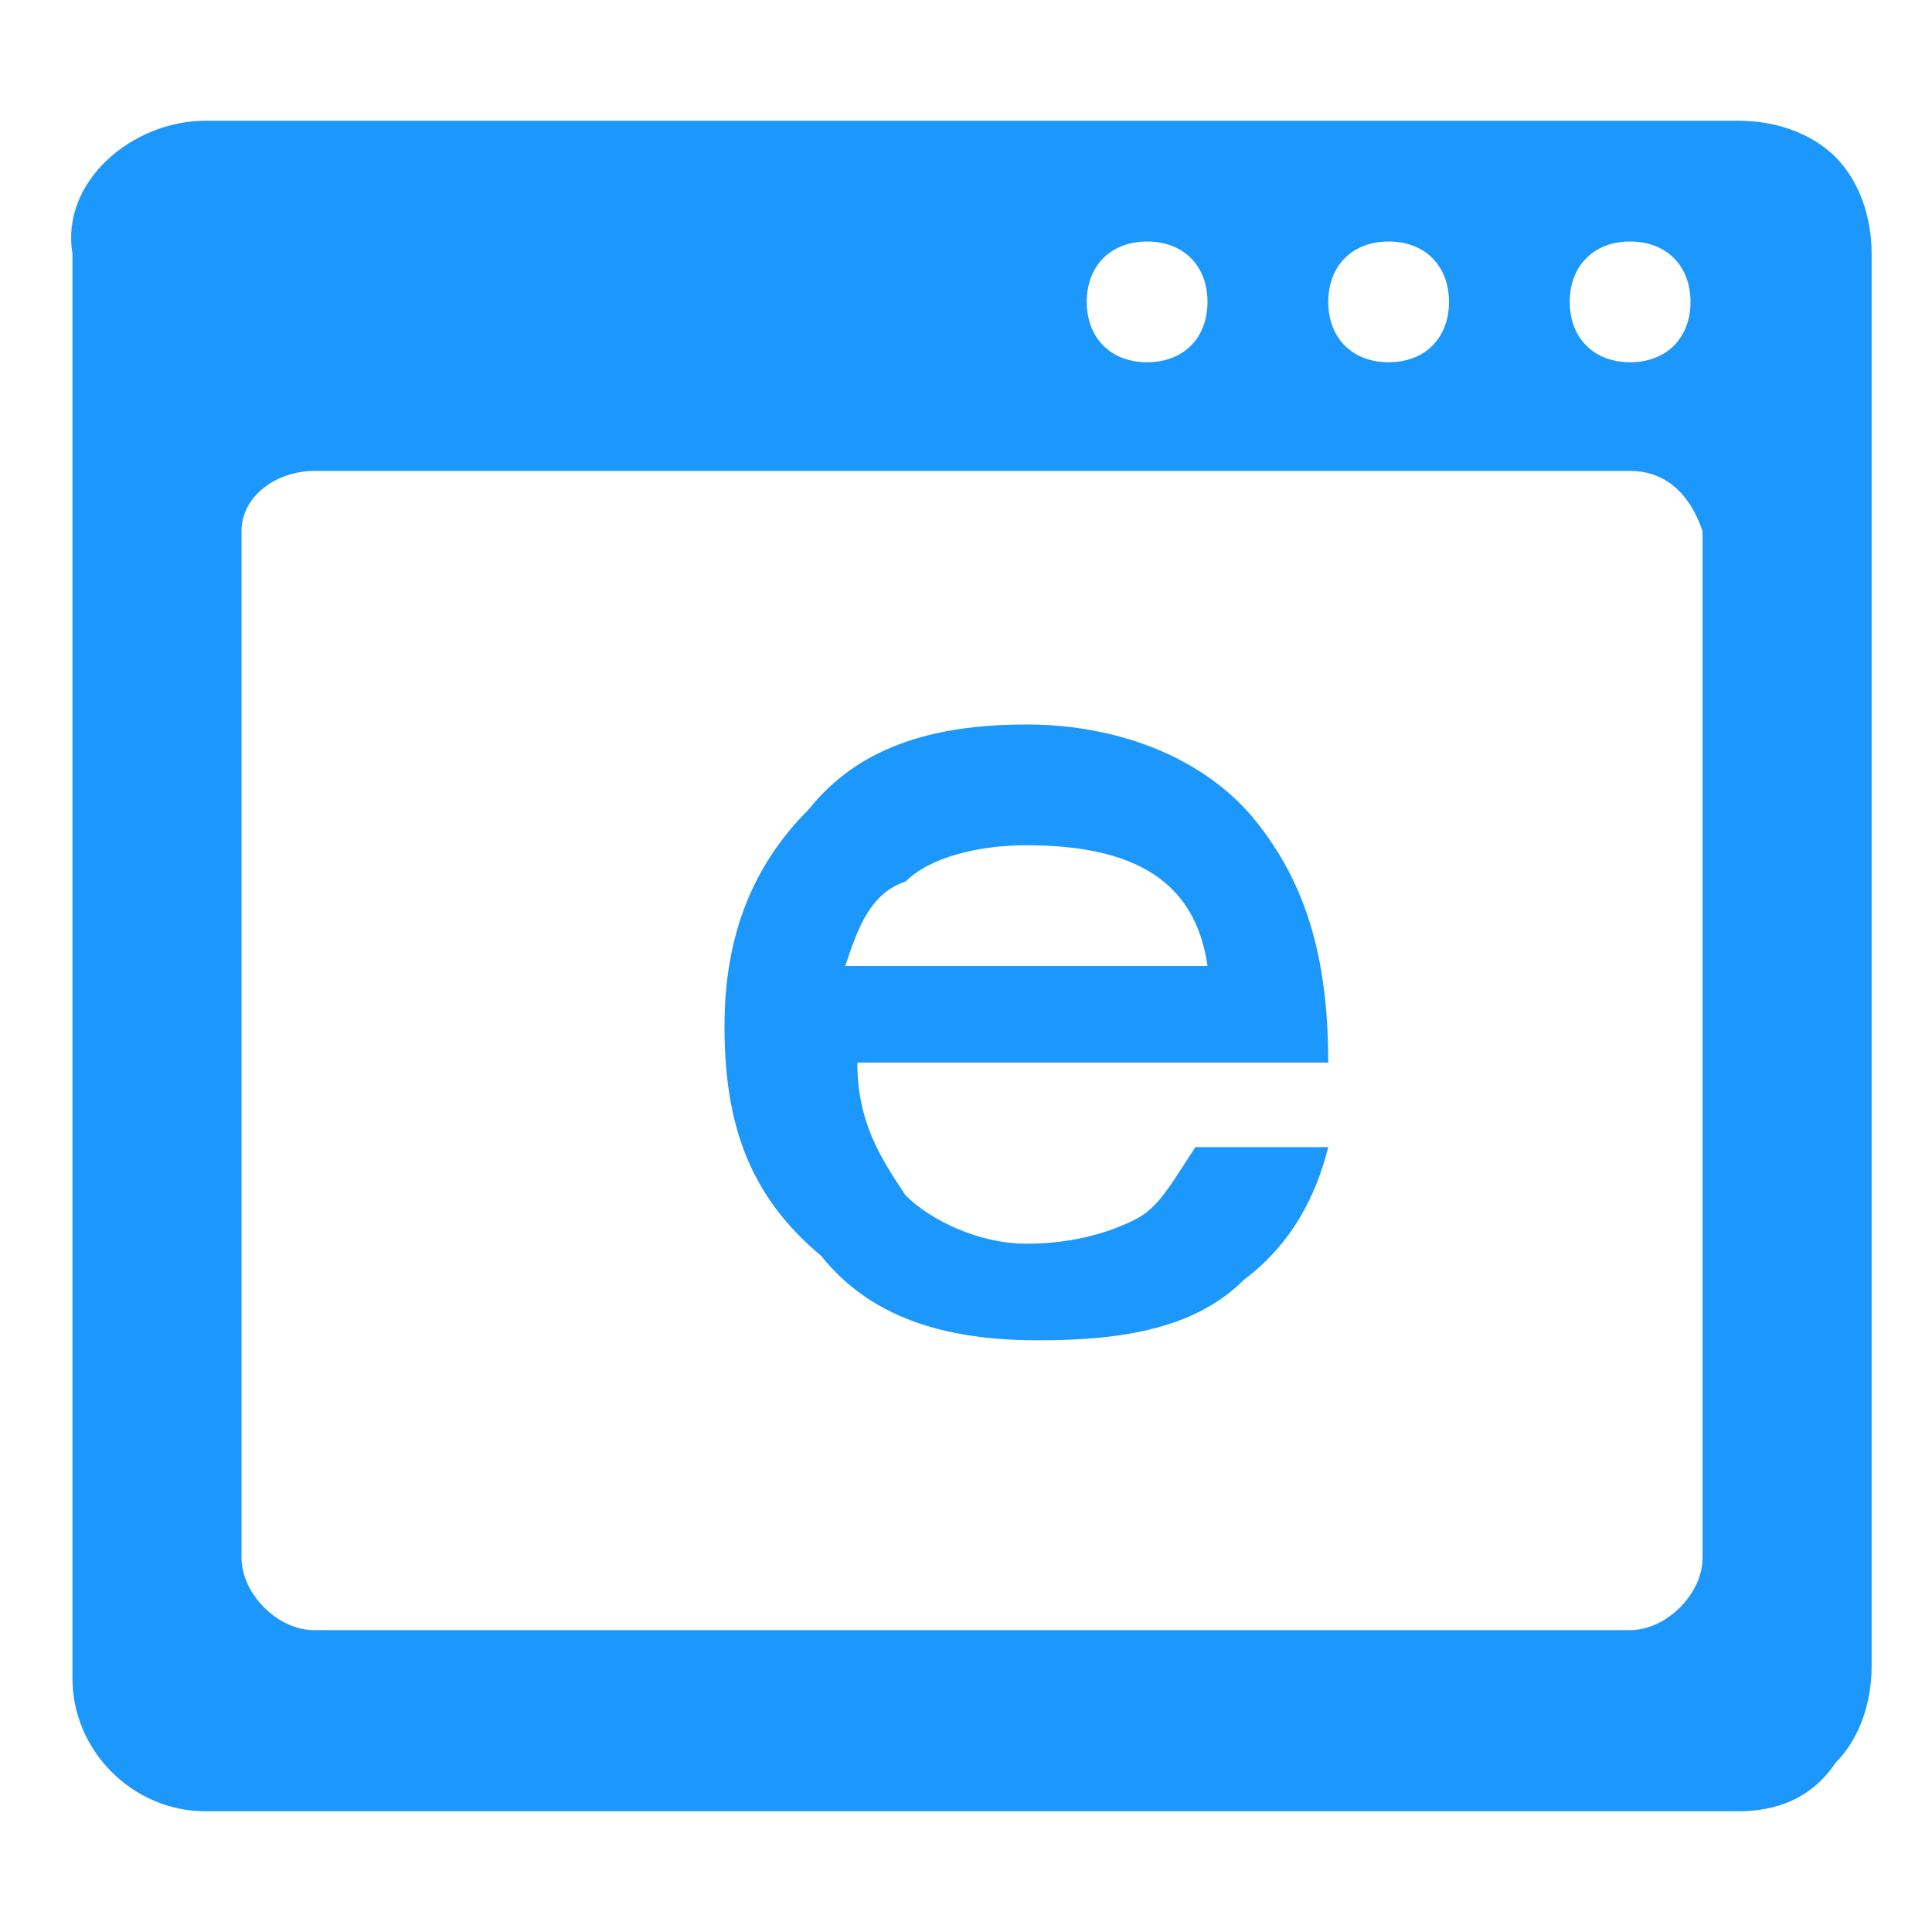
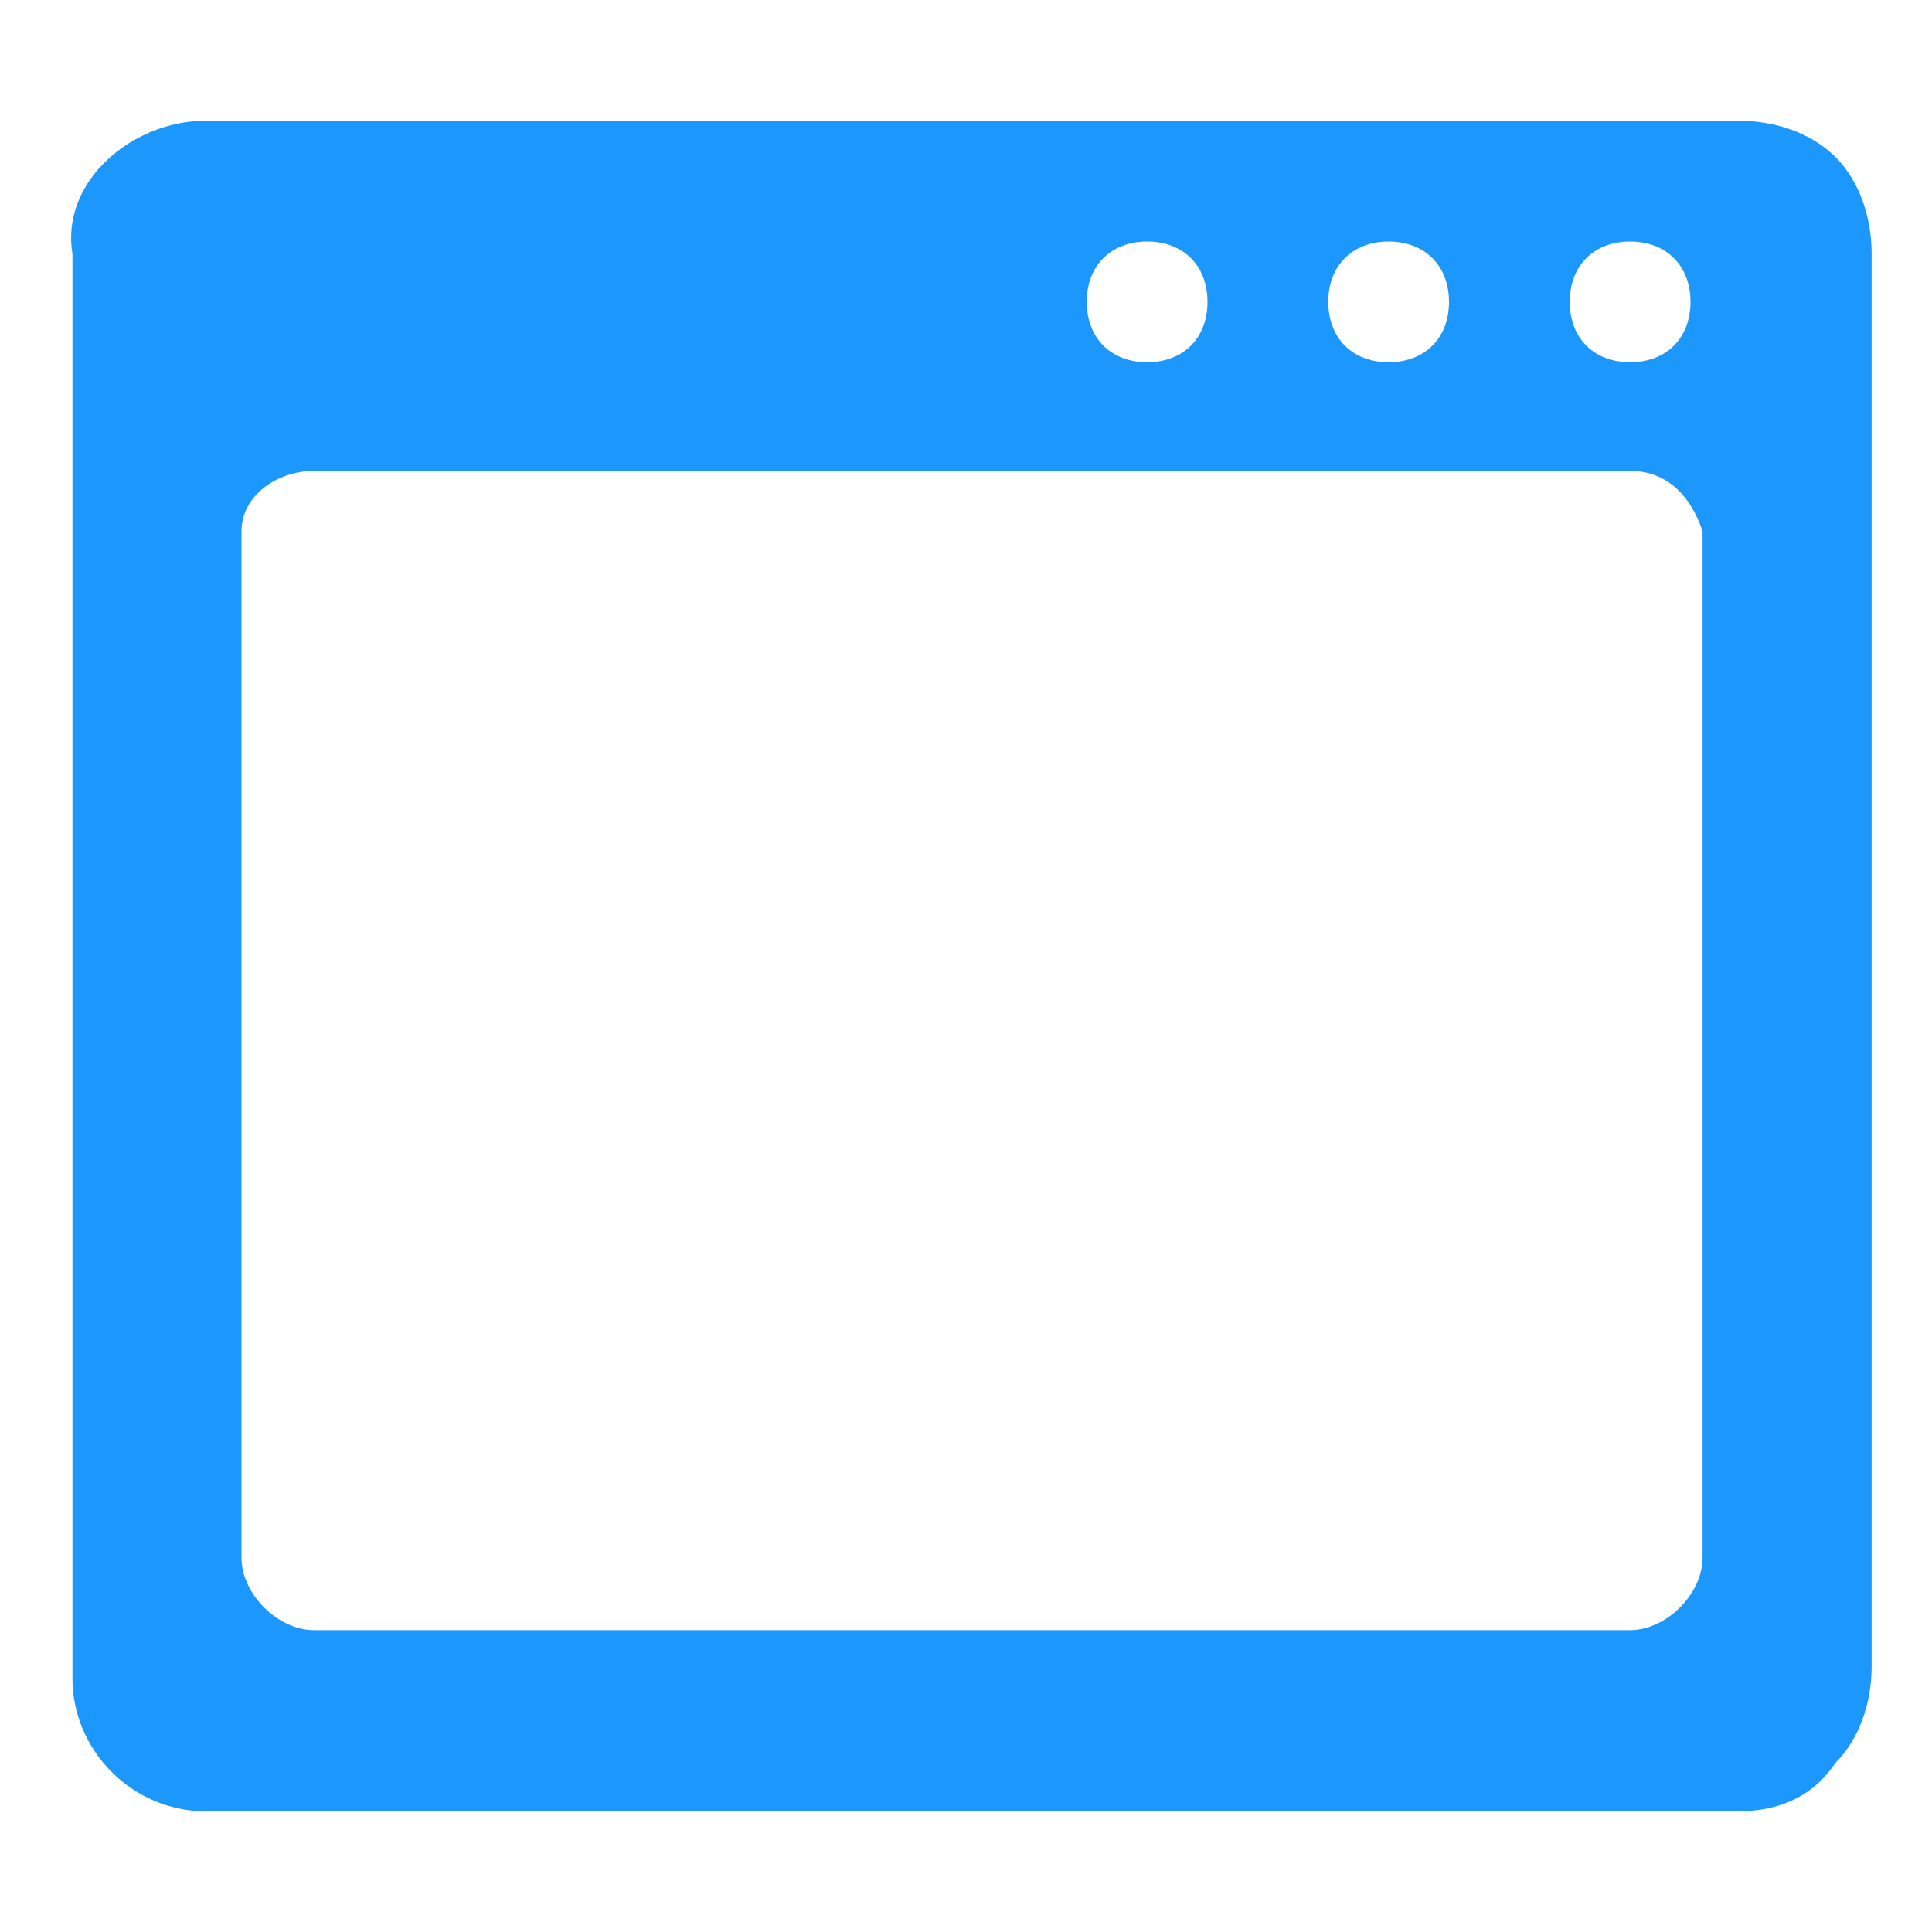
<svg xmlns="http://www.w3.org/2000/svg" t="1719730347764" class="icon" viewBox="0 0 1024 1024" version="1.1" p-id="11313" width="30" height="30">
  <path d="M921.6 64c19.2 0 38.4 6.4 51.2 19.2 12.8 12.8 19.2 32 19.2 51.2v748.8c0 19.2-6.4 38.4-19.2 51.2-12.8 19.2-32 25.6-51.2 25.6H108.8c-38.4 0-70.4-32-70.4-70.4V134.4C32 96 70.4 64 108.8 64h812.8z m-57.6 185.6H166.4c-19.2 0-38.4 12.8-38.4 32v544c0 19.2 19.2 38.4 38.4 38.4h697.6c19.2 0 38.4-19.2 38.4-38.4V281.6c-6.4-19.2-19.2-32-38.4-32zM608 128c-19.2 0-32 12.8-32 32s12.8 32 32 32 32-12.8 32-32-12.8-32-32-32z m128 0c-19.2 0-32 12.8-32 32s12.8 32 32 32 32-12.8 32-32-12.8-32-32-32z m128 0c-19.2 0-32 12.8-32 32s12.8 32 32 32 32-12.8 32-32-12.8-32-32-32z" fill="#1C97FC" p-id="11314" />
-   <path d="M544 384c51.2 0 96 19.2 121.6 51.2 25.6 32 38.4 70.4 38.4 128H454.4c0 32 12.8 51.2 25.6 70.4 12.8 12.8 38.4 25.6 64 25.6s44.8-6.4 57.6-12.8c12.8-6.4 19.2-19.2 32-38.4H704c-6.4 25.6-19.2 51.2-44.8 70.4-25.6 25.6-64 32-108.8 32-51.2 0-89.6-12.8-115.2-44.8-38.4-32-51.2-70.4-51.2-121.6 0-44.8 12.8-83.2 44.8-115.2 25.6-32 64-44.8 115.2-44.8z m0 64c-25.6 0-51.2 6.4-64 19.2-19.2 6.4-25.6 25.6-32 44.8h192c-6.4-44.8-38.4-64-96-64z" fill="#1C97FC" p-id="11315" />
</svg>